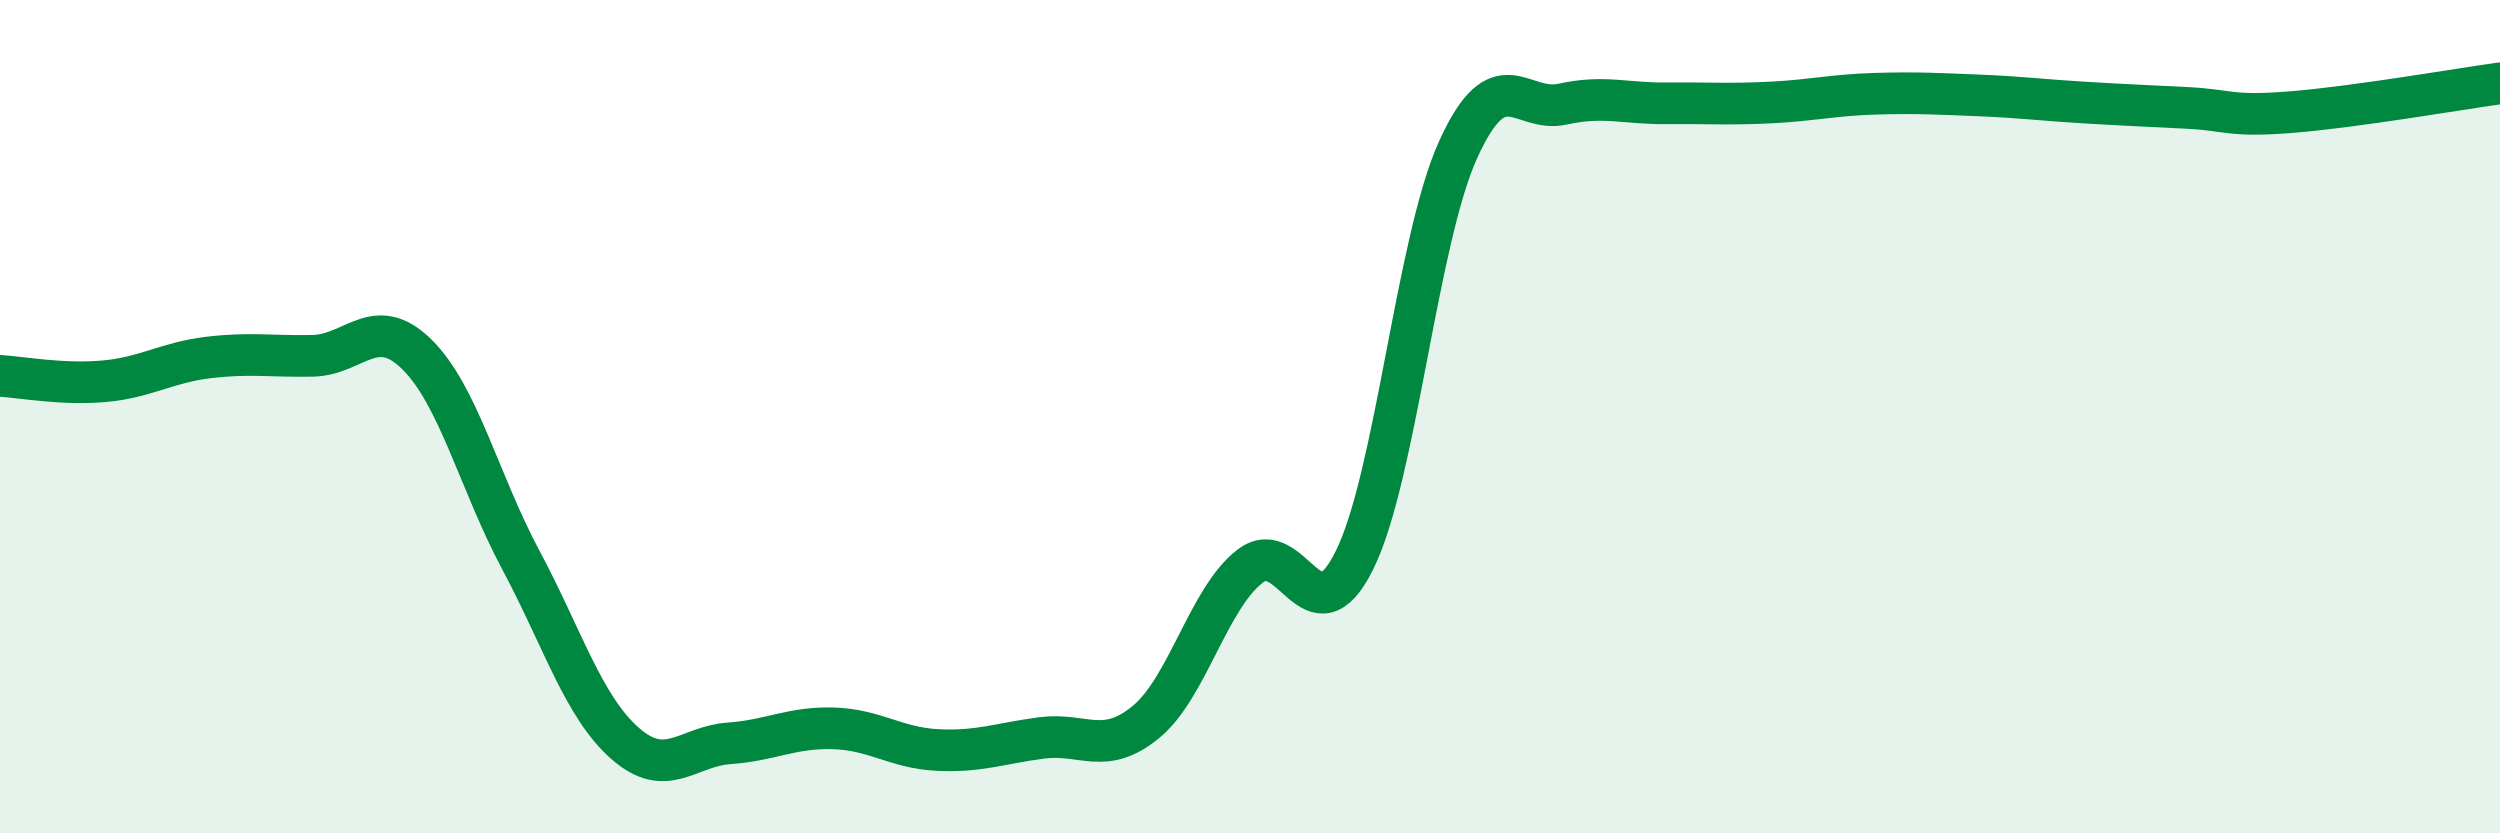
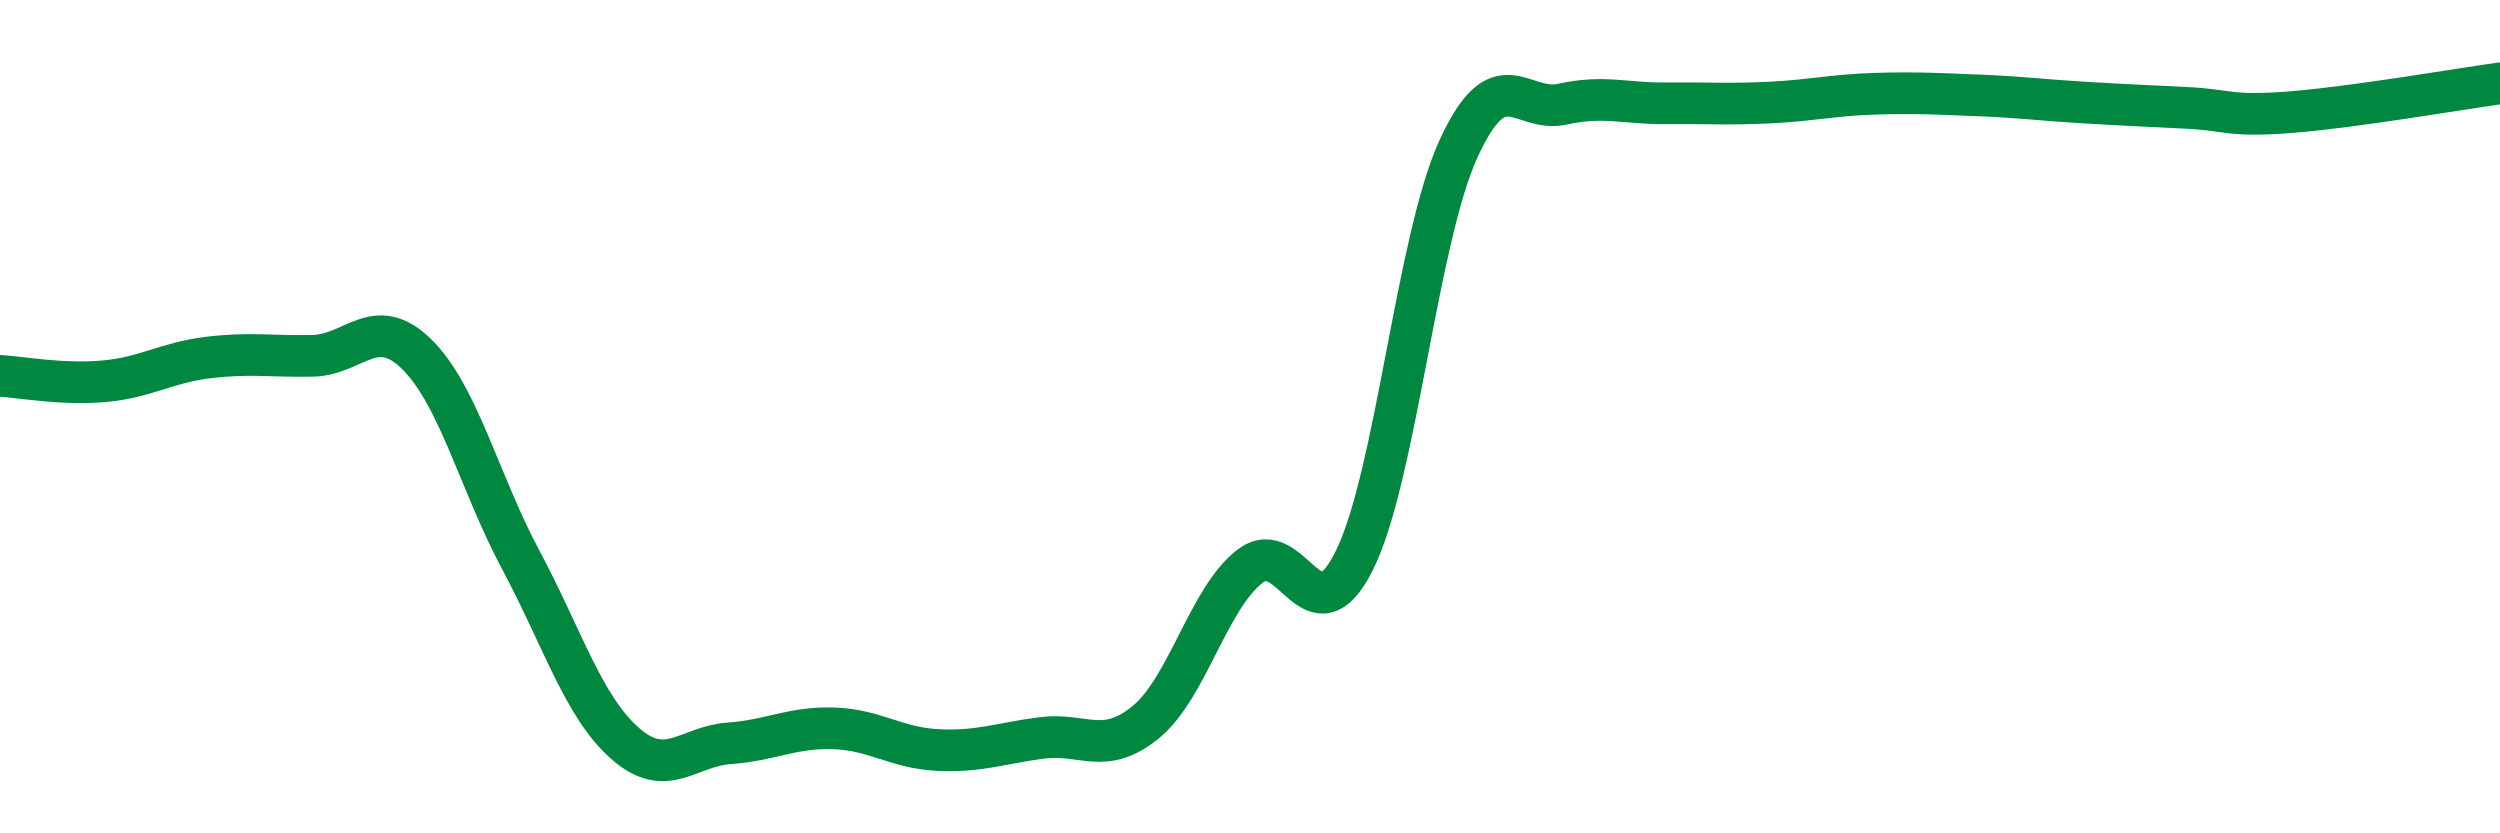
<svg xmlns="http://www.w3.org/2000/svg" width="60" height="20" viewBox="0 0 60 20">
-   <path d="M 0,9.02 C 0.5,9.05 1.5,9.24 2.5,9.15 C 3.5,9.06 4,8.7 5,8.58 C 6,8.46 6.5,8.56 7.5,8.54 C 8.5,8.52 9,7.52 10,8.5 C 11,9.48 11.5,11.57 12.5,13.44 C 13.5,15.31 14,16.96 15,17.84 C 16,18.72 16.5,17.91 17.5,17.84 C 18.5,17.77 19,17.45 20,17.48 C 21,17.51 21.5,17.95 22.5,18 C 23.5,18.05 24,17.84 25,17.71 C 26,17.58 26.5,18.15 27.5,17.33 C 28.5,16.51 29,14.36 30,13.59 C 31,12.82 31.5,15.46 32.5,13.46 C 33.5,11.46 34,5.77 35,3.58 C 36,1.39 36.5,2.72 37.5,2.5 C 38.5,2.28 39,2.49 40,2.48 C 41,2.47 41.5,2.51 42.5,2.46 C 43.5,2.41 44,2.28 45,2.25 C 46,2.22 46.5,2.25 47.5,2.29 C 48.5,2.33 49,2.4 50,2.46 C 51,2.52 51.5,2.54 52.5,2.59 C 53.5,2.64 53.5,2.81 55,2.69 C 56.5,2.57 59,2.14 60,2L60 20L0 20Z" fill="#008740" opacity="0.1" stroke-linecap="round" stroke-linejoin="round" />
  <path d="M 0,9.02 C 0.5,9.05 1.5,9.24 2.5,9.15 C 3.5,9.06 4,8.7 5,8.58 C 6,8.46 6.5,8.56 7.5,8.54 C 8.5,8.52 9,7.52 10,8.5 C 11,9.48 11.5,11.57 12.5,13.44 C 13.5,15.31 14,16.96 15,17.84 C 16,18.72 16.5,17.91 17.5,17.84 C 18.5,17.77 19,17.45 20,17.48 C 21,17.51 21.5,17.95 22.5,18 C 23.5,18.05 24,17.84 25,17.71 C 26,17.58 26.5,18.15 27.5,17.33 C 28.5,16.51 29,14.36 30,13.59 C 31,12.82 31.5,15.46 32.5,13.46 C 33.5,11.46 34,5.77 35,3.58 C 36,1.39 36.5,2.72 37.5,2.5 C 38.5,2.28 39,2.49 40,2.48 C 41,2.47 41.5,2.51 42.5,2.46 C 43.5,2.41 44,2.28 45,2.25 C 46,2.22 46.5,2.25 47.5,2.29 C 48.5,2.33 49,2.4 50,2.46 C 51,2.52 51.5,2.54 52.5,2.59 C 53.5,2.64 53.5,2.81 55,2.69 C 56.5,2.57 59,2.14 60,2" stroke="#008740" stroke-width="1" fill="none" stroke-linecap="round" stroke-linejoin="round" />
</svg>